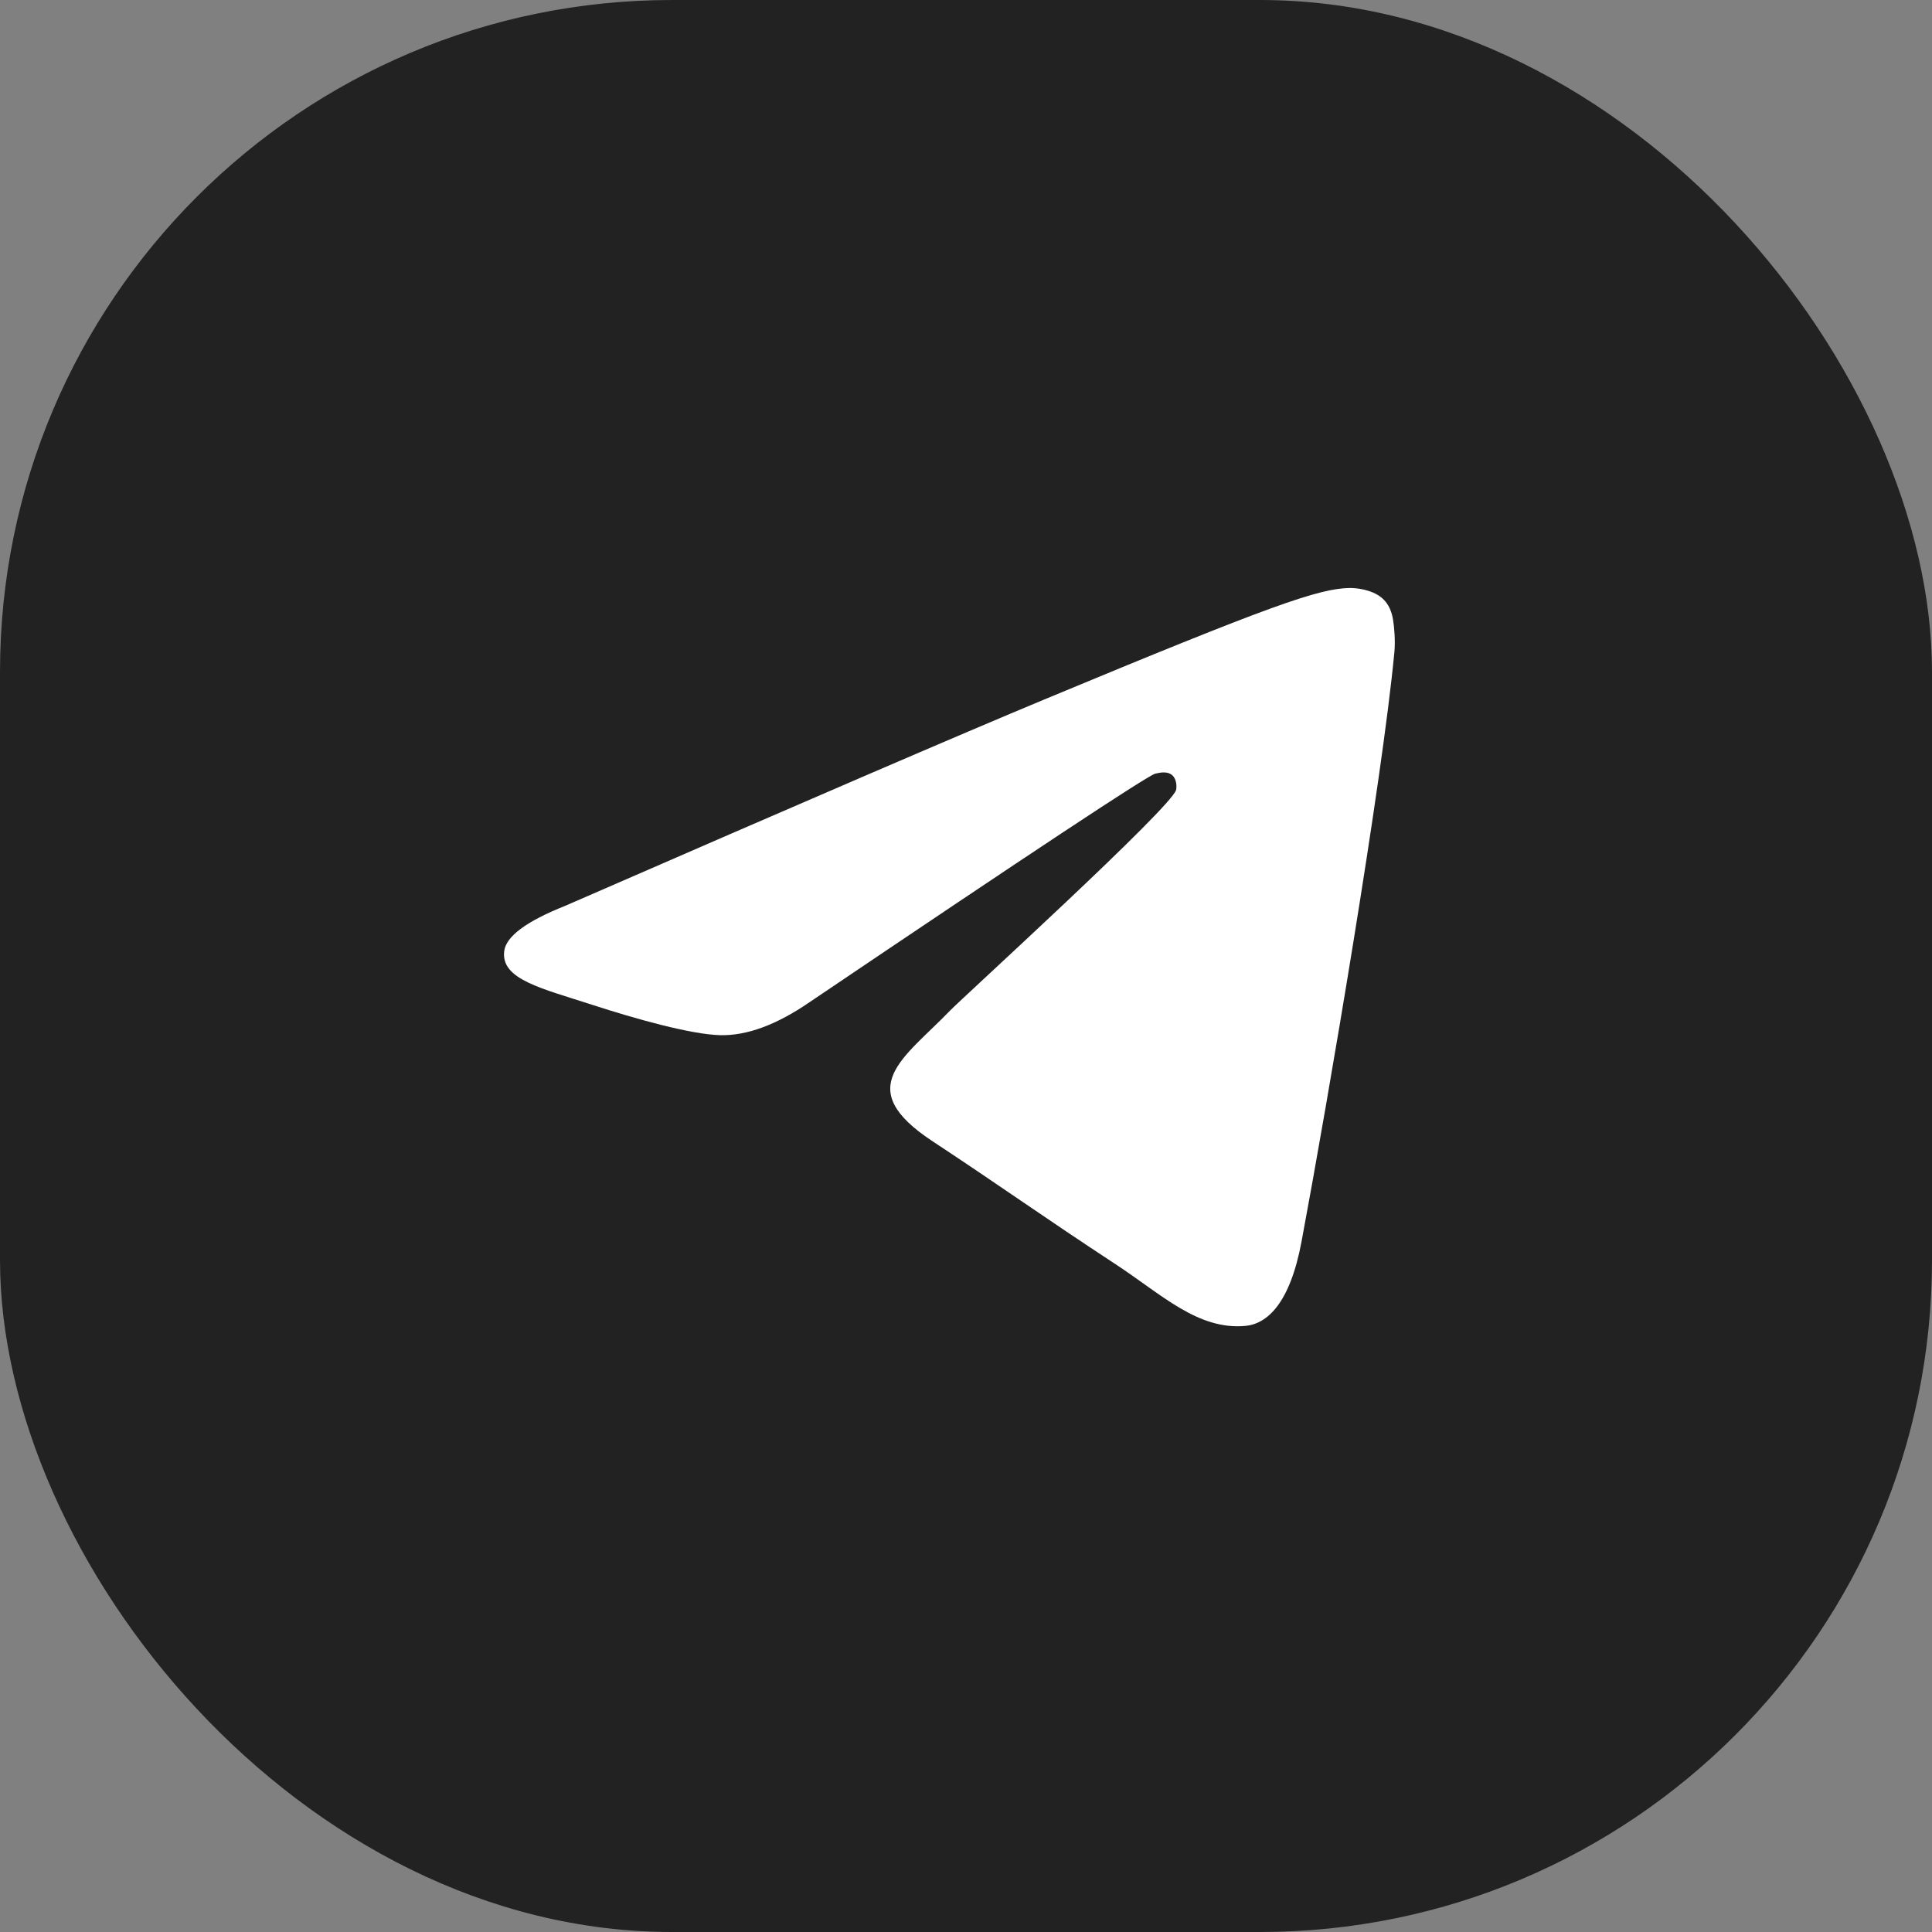
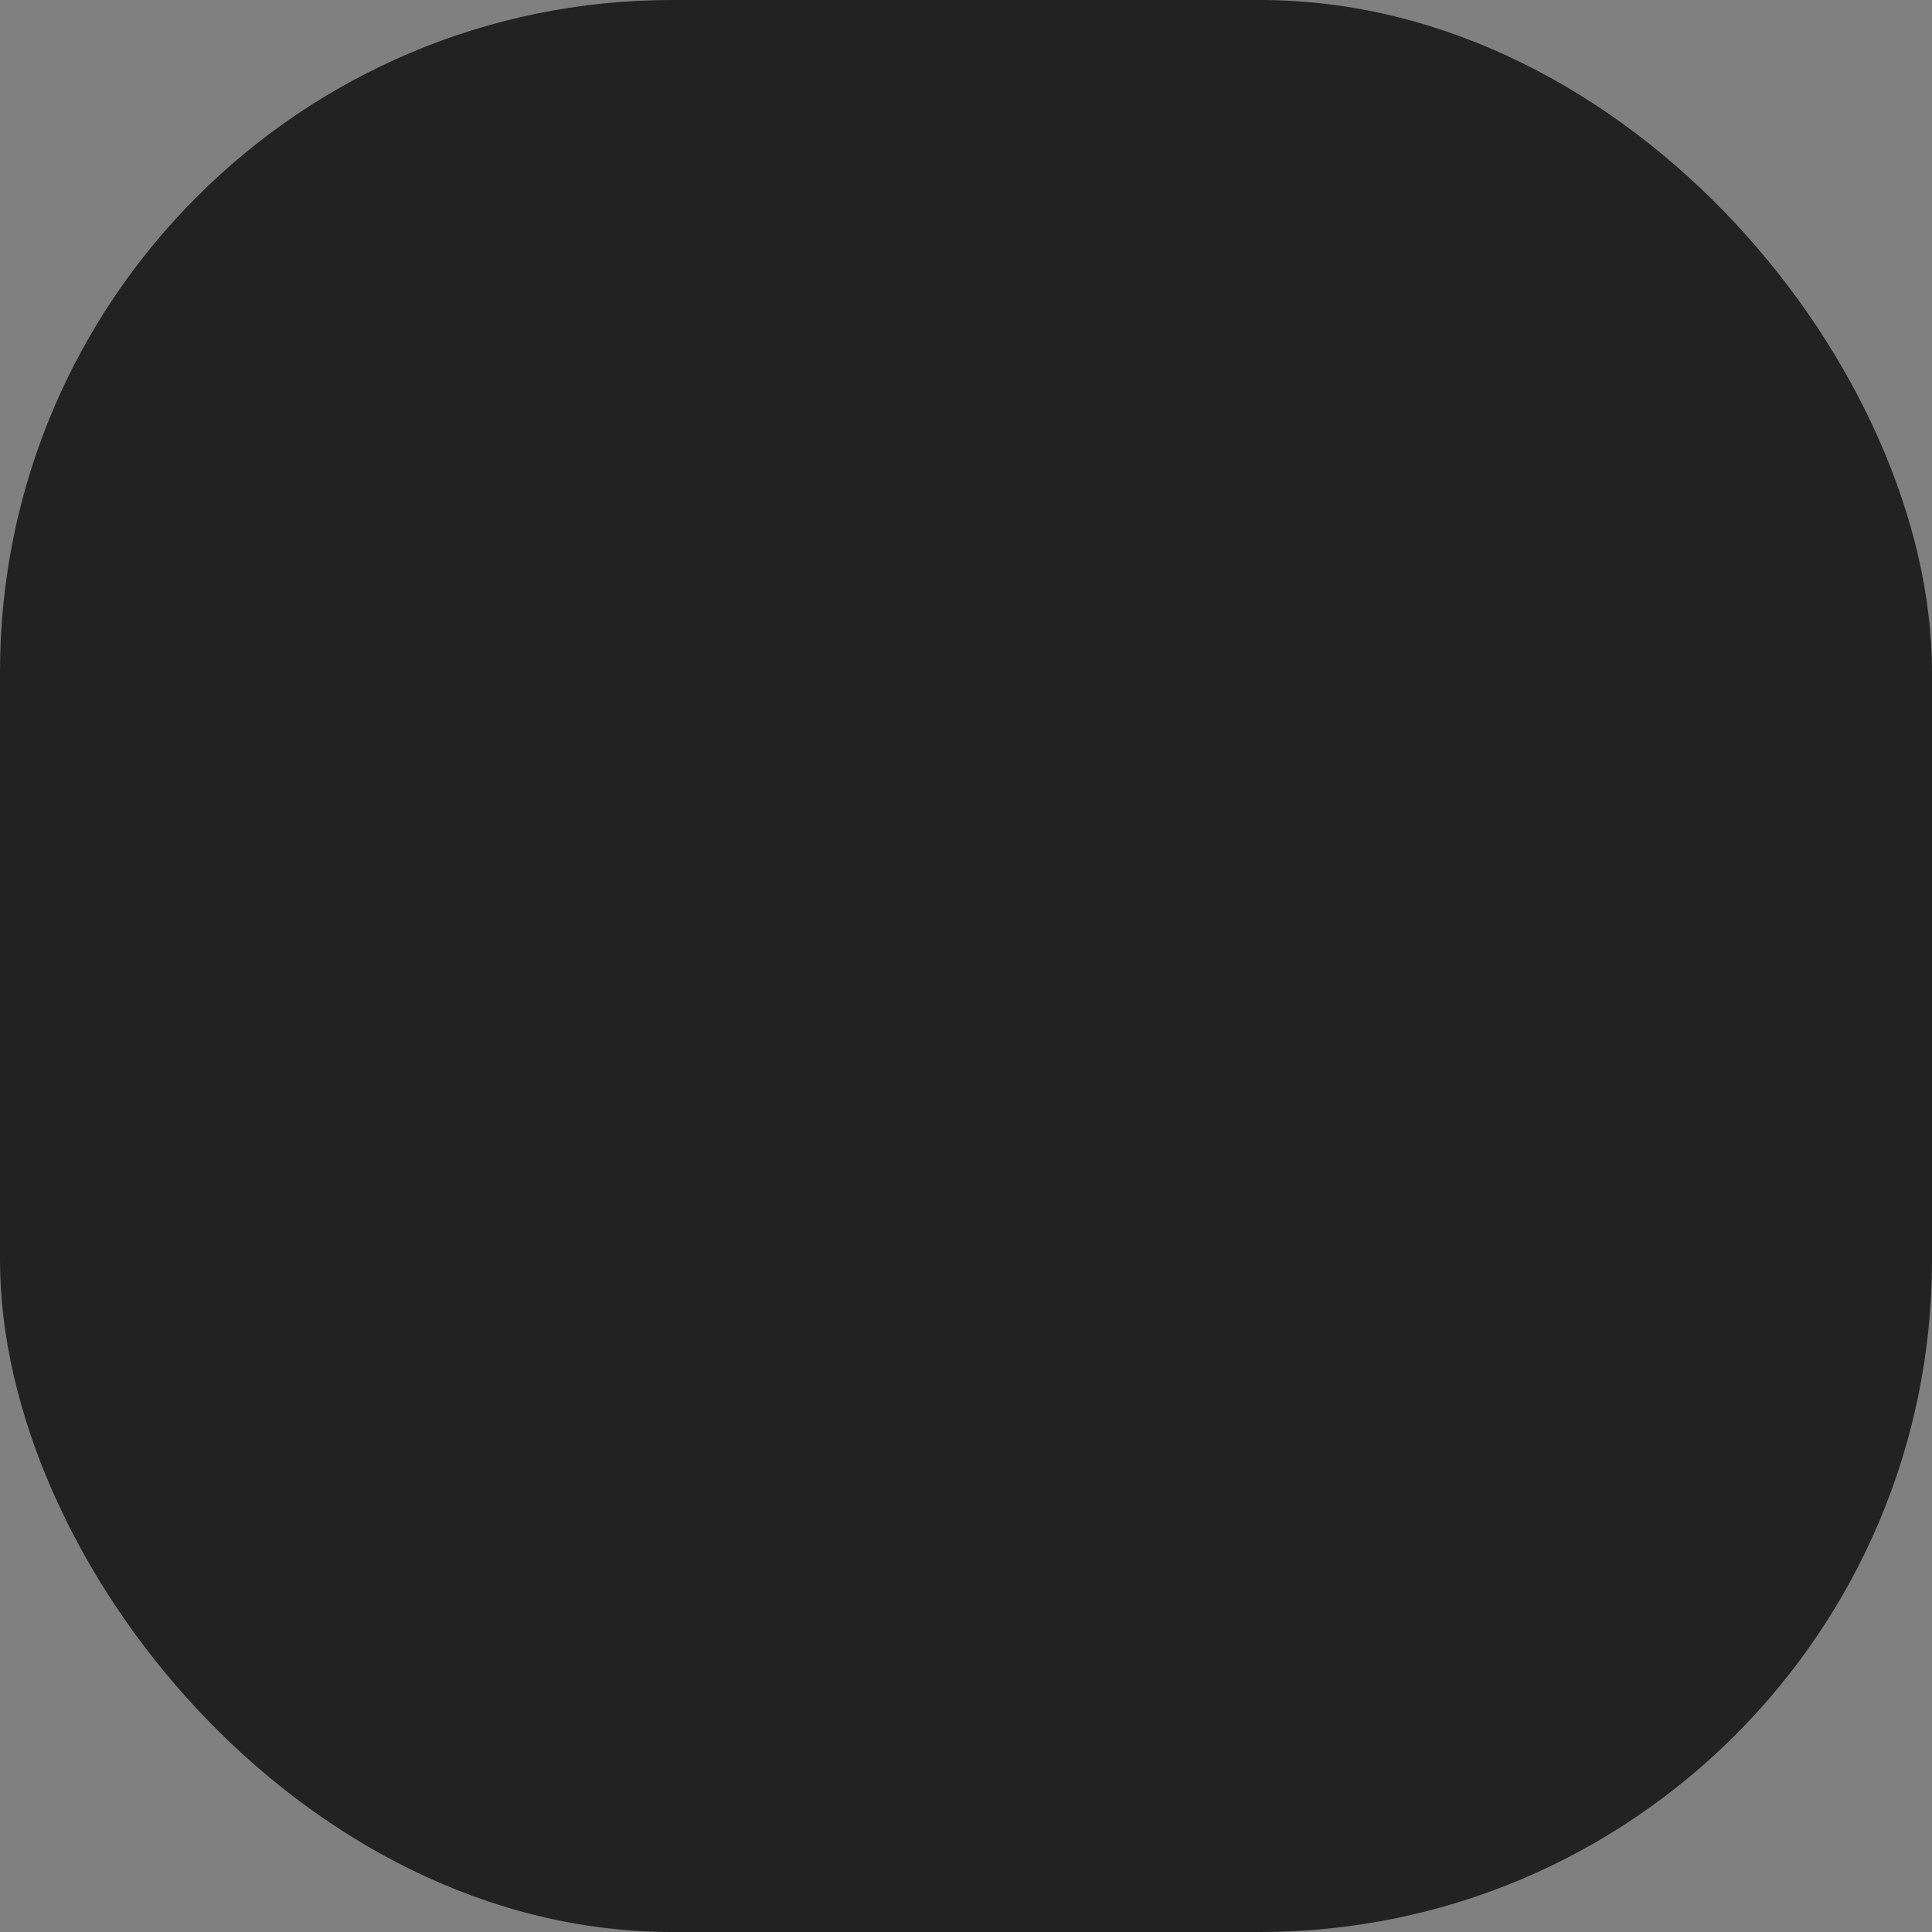
<svg xmlns="http://www.w3.org/2000/svg" width="46" height="46" viewBox="0 0 46 46" fill="none">
  <rect x="0" y="0" width="46" height="46" fill="#808080" stroke="none" />
  <rect width="46" height="46" rx="16" fill="#222222" />
-   <path fill-rule="evenodd" clip-rule="evenodd" d="M13.458 21.567C19.151 19.086 22.948 17.451 24.848 16.661C30.271 14.405 31.398 14.013 32.133 14C32.295 13.997 32.656 14.037 32.89 14.227C33.087 14.387 33.142 14.604 33.168 14.756C33.194 14.908 33.226 15.254 33.2 15.525C32.907 18.613 31.635 26.107 30.988 29.566C30.714 31.03 30.175 31.52 29.653 31.569C28.519 31.673 27.658 30.819 26.559 30.099C24.84 28.972 23.869 28.271 22.201 27.171C20.272 25.901 21.522 25.202 22.621 24.061C22.909 23.762 27.906 19.217 28.003 18.805C28.015 18.753 28.026 18.561 27.912 18.459C27.798 18.358 27.629 18.392 27.508 18.42C27.335 18.459 24.589 20.274 19.27 23.865C18.49 24.4 17.784 24.661 17.152 24.647C16.454 24.632 15.113 24.253 14.116 23.929C12.893 23.531 11.921 23.321 12.005 22.646C12.049 22.294 12.534 21.935 13.458 21.567Z" fill="white" />
</svg>